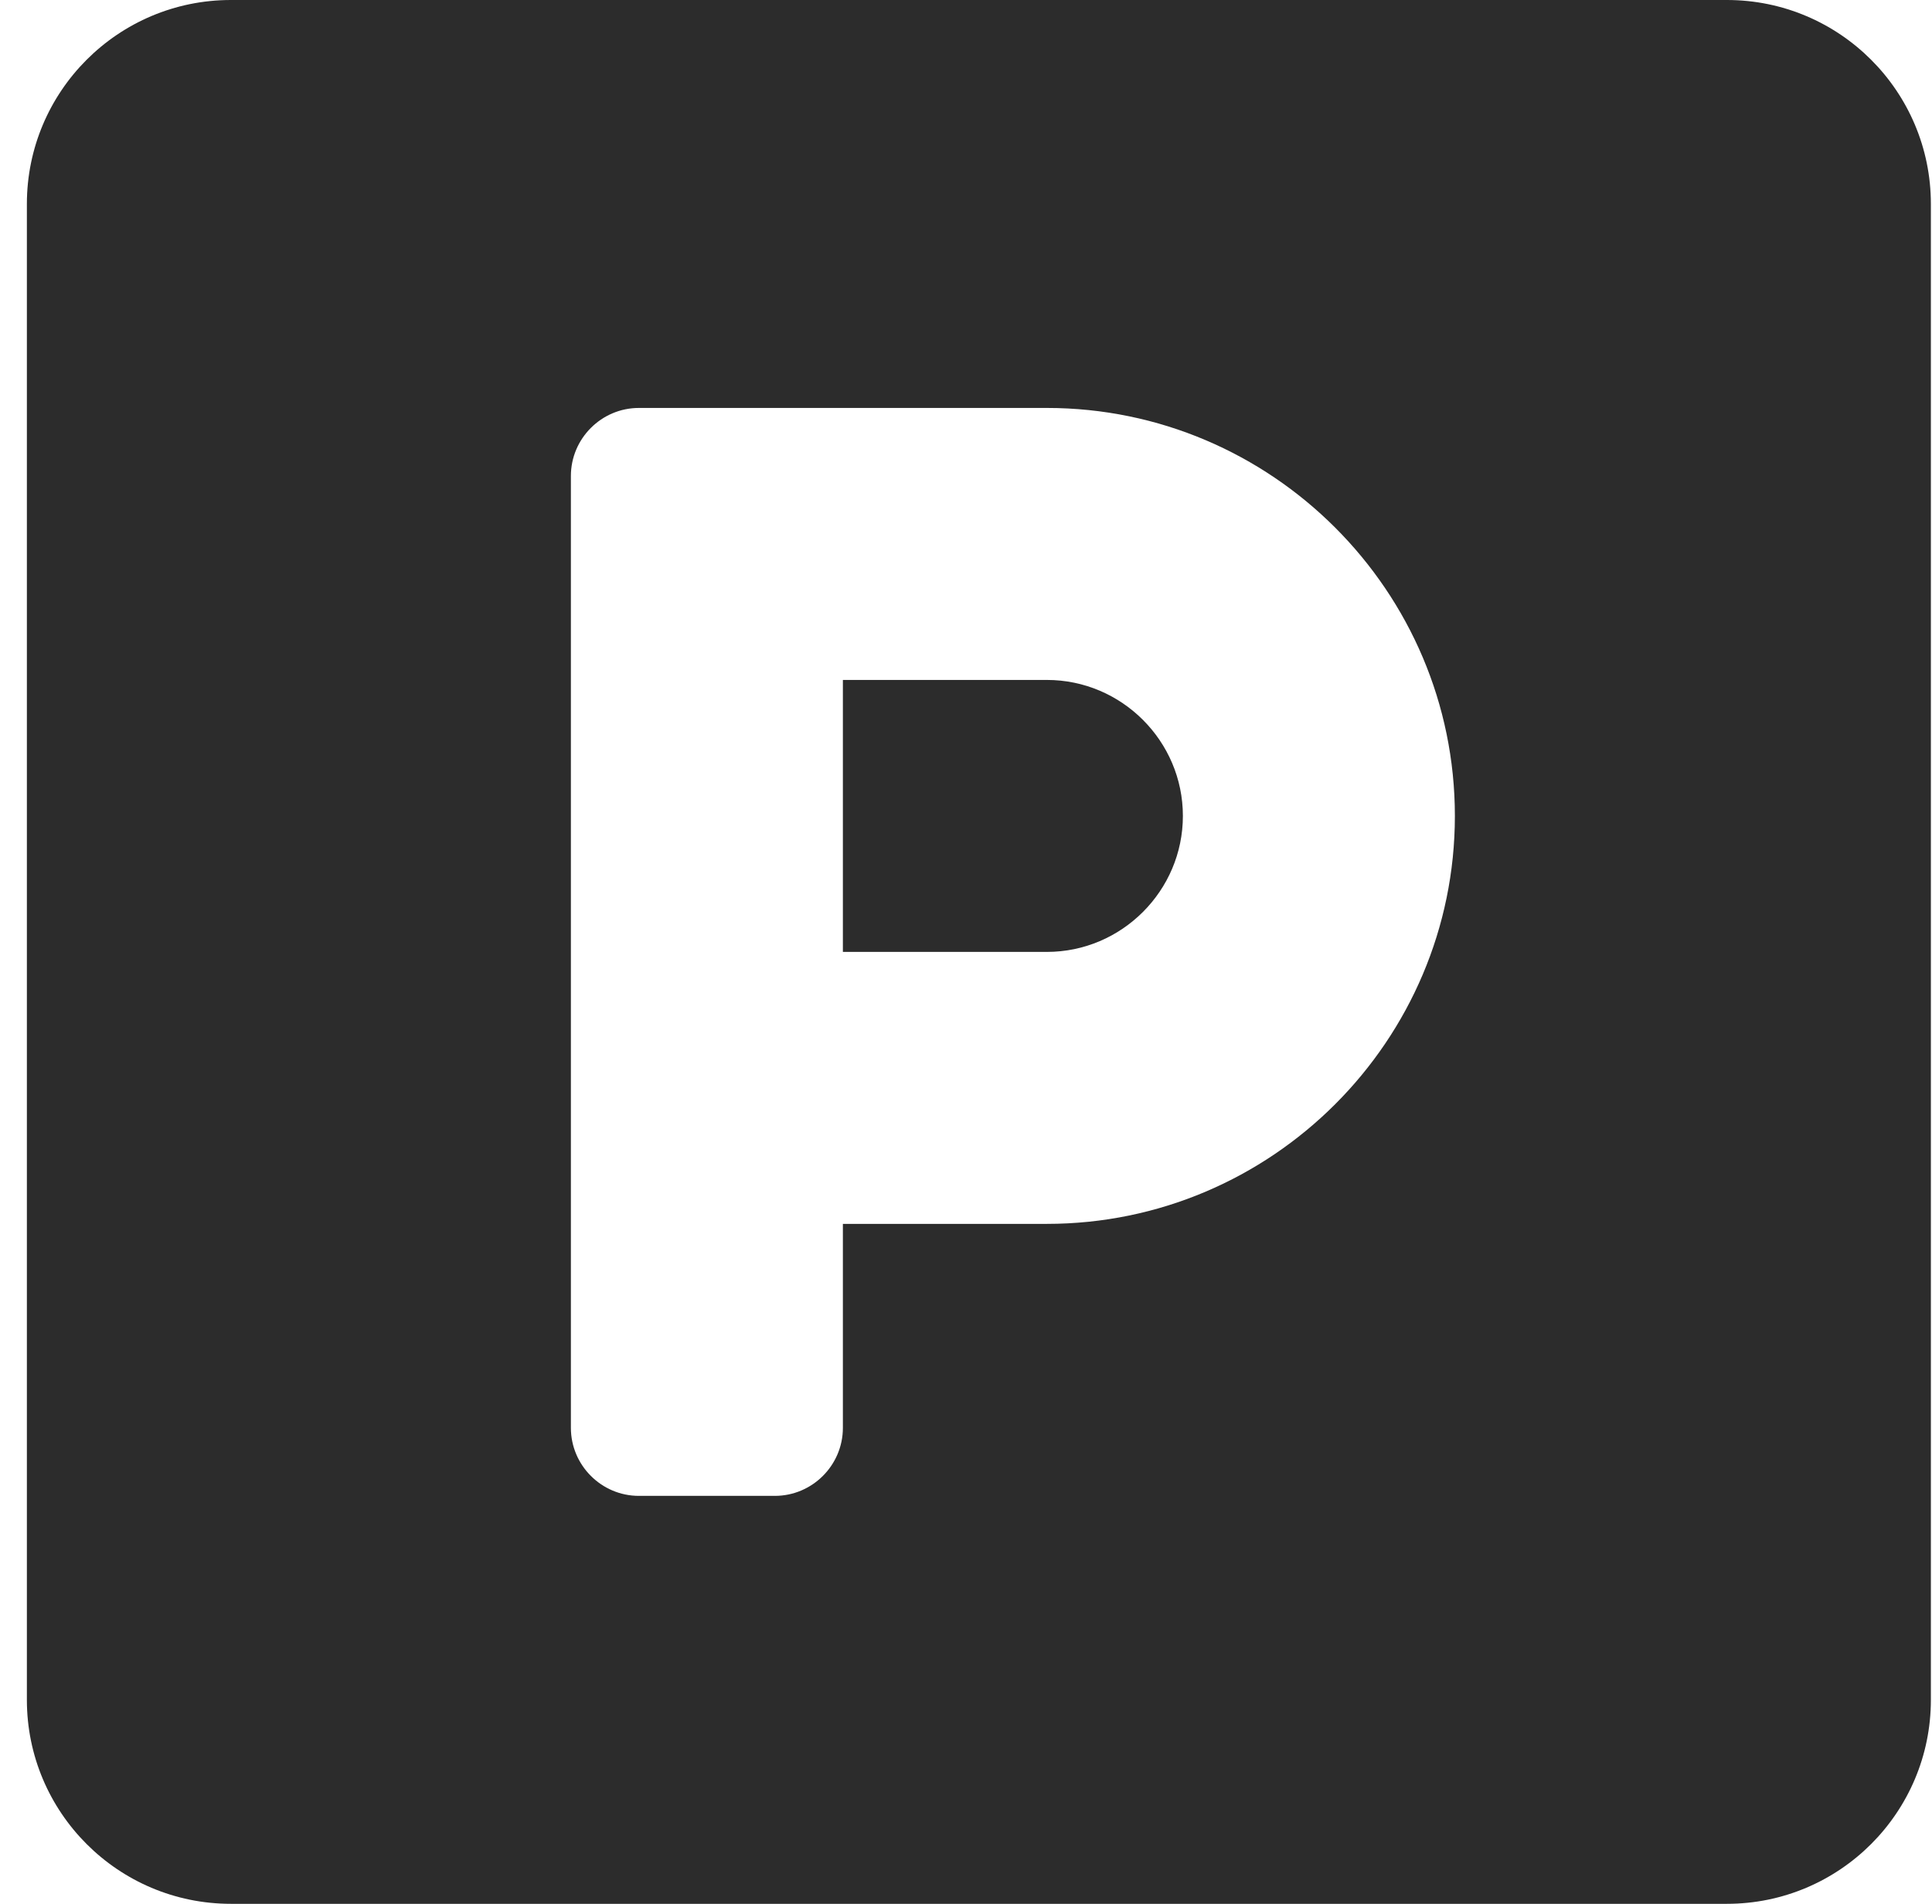
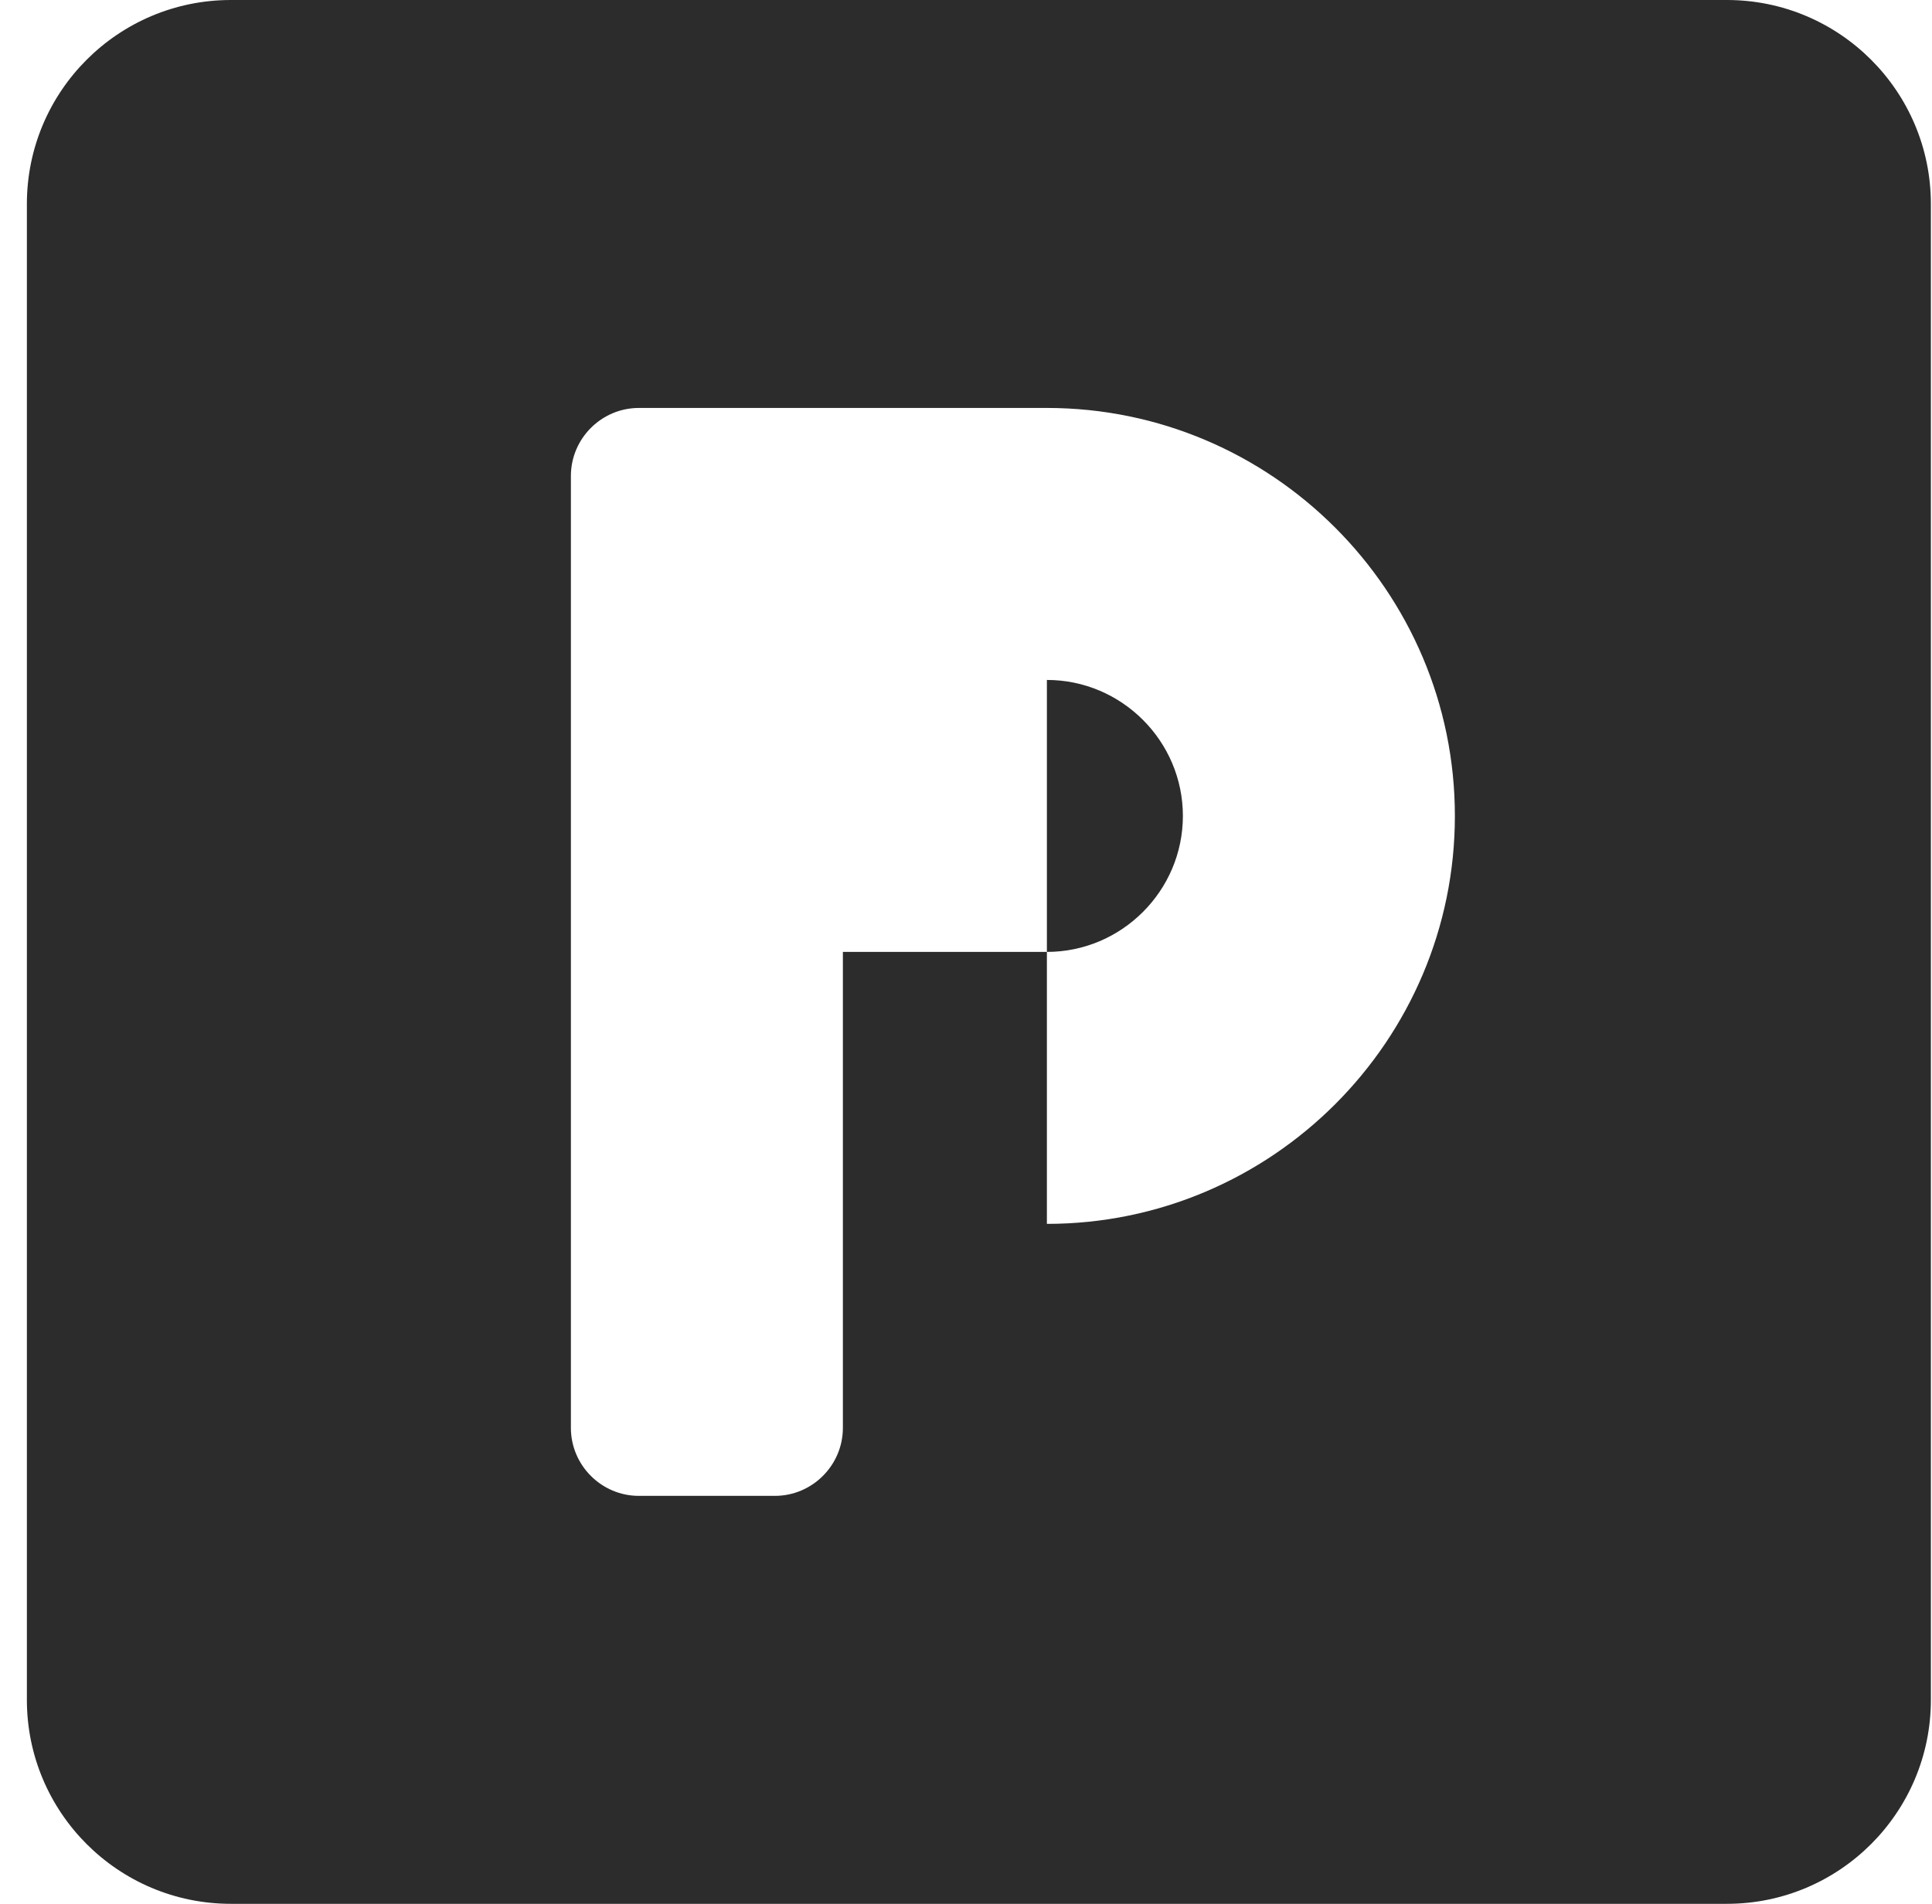
<svg xmlns="http://www.w3.org/2000/svg" width="69" height="68" viewBox="0 0 69 68" fill="none">
-   <path d="M61.674 0H8.246C4.223 0 0.96 3.263 0.96 7.286V60.714C0.96 64.737 4.223 68 8.246 68H61.674C65.697 68 68.96 64.737 68.96 60.714V7.286C68.96 3.263 65.697 0 61.674 0ZM37.389 43.714H30.103V51C30.103 52.336 29.01 53.429 27.674 53.429H22.817C21.481 53.429 20.389 52.336 20.389 51V17C20.389 15.664 21.481 14.571 22.817 14.571H37.389C45.418 14.571 51.96 21.113 51.96 29.143C51.96 37.172 45.418 43.714 37.389 43.714ZM37.389 24.286H30.103V34H37.389C40.06 34 42.246 31.814 42.246 29.143C42.246 26.471 40.06 24.286 37.389 24.286Z" fill="#2c2c2c" />
+   <path d="M61.674 0H8.246C4.223 0 0.96 3.263 0.96 7.286V60.714C0.96 64.737 4.223 68 8.246 68H61.674C65.697 68 68.96 64.737 68.96 60.714V7.286C68.96 3.263 65.697 0 61.674 0ZM37.389 43.714H30.103V51C30.103 52.336 29.01 53.429 27.674 53.429H22.817C21.481 53.429 20.389 52.336 20.389 51V17C20.389 15.664 21.481 14.571 22.817 14.571H37.389C45.418 14.571 51.96 21.113 51.96 29.143C51.96 37.172 45.418 43.714 37.389 43.714ZH30.103V34H37.389C40.06 34 42.246 31.814 42.246 29.143C42.246 26.471 40.06 24.286 37.389 24.286Z" fill="#2c2c2c" />
</svg>